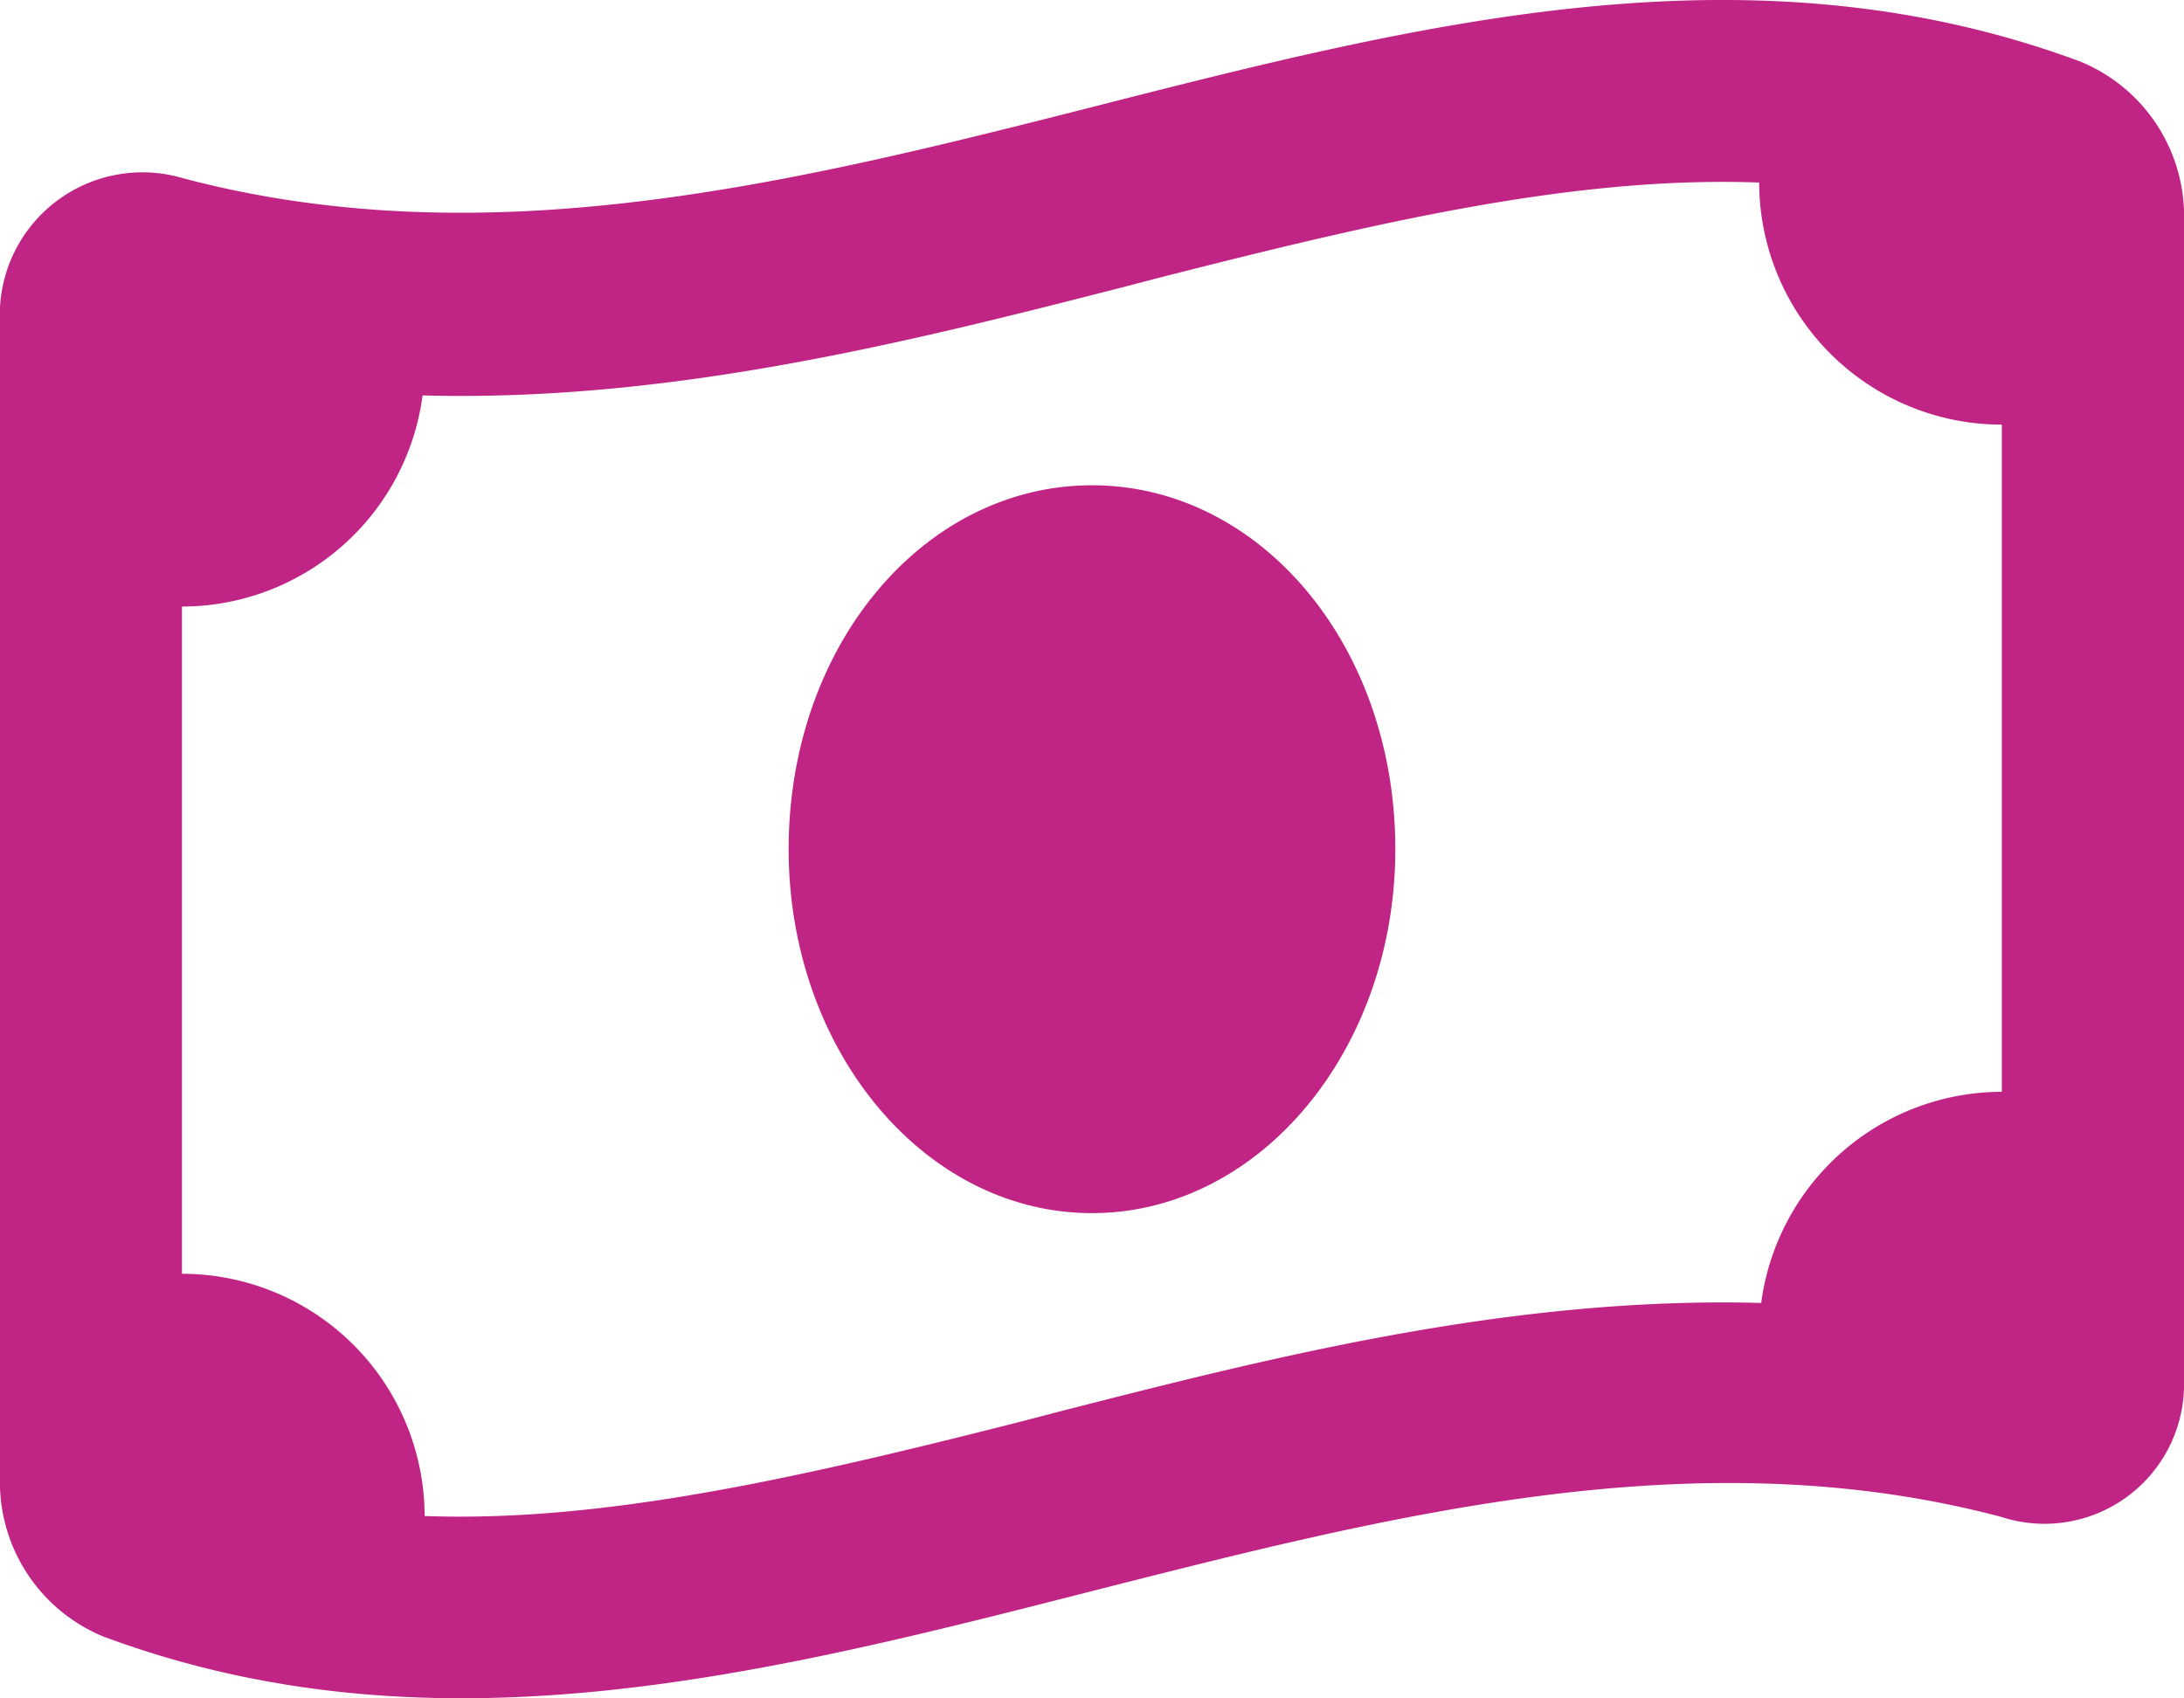
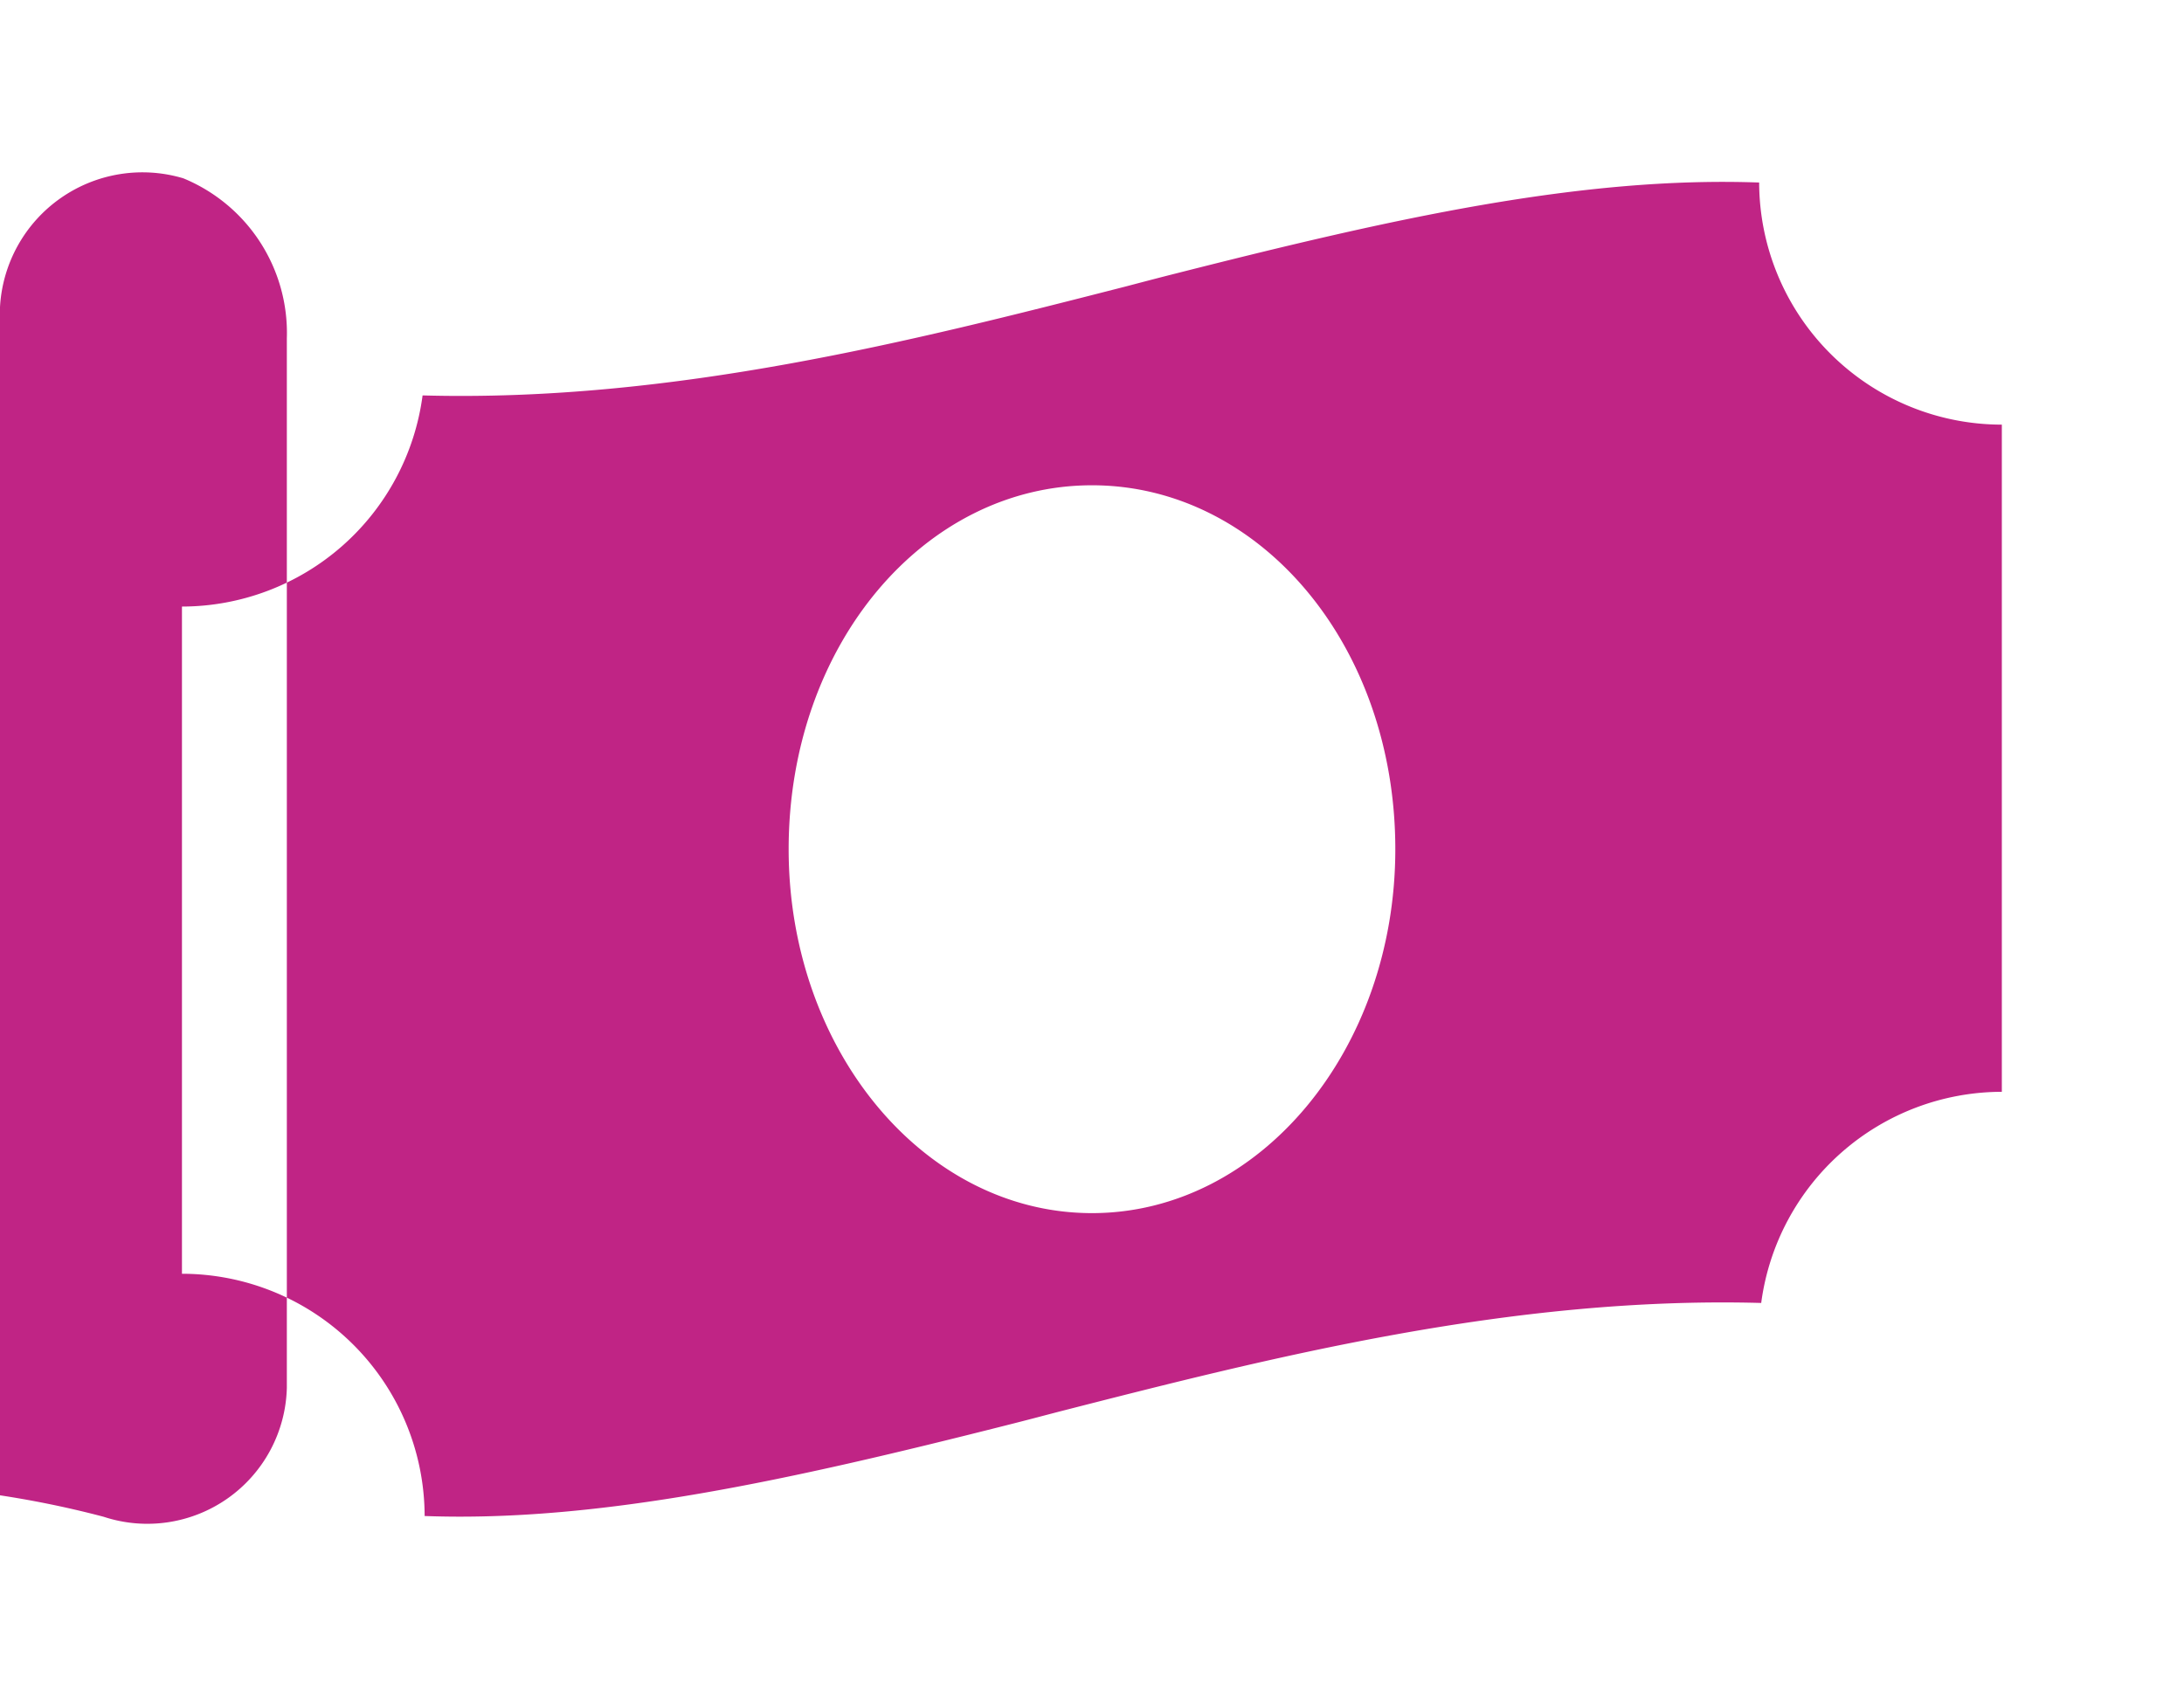
<svg xmlns="http://www.w3.org/2000/svg" width="61.719" height="48" viewBox="0 0 61.719 48">
-   <path id="money-bill-wave" d="M22.287,56c0-5.775,3.836-10.286,8.572-10.286S39.431,50.224,39.431,56c0,5.679-3.836,10.286-8.572,10.286S22.287,61.679,22.287,56ZM0,73.733V40.677a4.032,4.032,0,0,1,5.181-3.639c8.556,2.257,17.117.168,25.679-2.013,9.311-2.373,18.623-4.747,27.934-1.285a4.726,4.726,0,0,1,2.925,4.526V71.226a3.943,3.943,0,0,1-5.175,3.643c-8.561-2.261-17.123-.075-25.684,2.1-9.311,2.379-18.623,4.747-27.935,1.286A4.723,4.723,0,0,1,0,73.733ZM29.916,71.9c5.99-1.532,12.794-3.268,19.855-3.075a6.87,6.87,0,0,1,6.8-5.968V44a6.861,6.861,0,0,1-6.858-6.843c-5.036-.182-10.372,1.02-16.469,2.567-.471.118-.954.246-1.447.375-5.99,1.532-12.794,3.268-19.855,3.075a6.868,6.868,0,0,1-6.8,5.968V68A6.862,6.862,0,0,1,12,74.847c4.94.182,10.372-1.029,16.469-2.572.471-.118.954-.246,1.447-.375Z" transform="translate(0 -31.998)" fill="#c02485" />
+   <path id="money-bill-wave" d="M22.287,56c0-5.775,3.836-10.286,8.572-10.286S39.431,50.224,39.431,56c0,5.679-3.836,10.286-8.572,10.286S22.287,61.679,22.287,56ZM0,73.733V40.677a4.032,4.032,0,0,1,5.181-3.639a4.726,4.726,0,0,1,2.925,4.526V71.226a3.943,3.943,0,0,1-5.175,3.643c-8.561-2.261-17.123-.075-25.684,2.1-9.311,2.379-18.623,4.747-27.935,1.286A4.723,4.723,0,0,1,0,73.733ZM29.916,71.9c5.99-1.532,12.794-3.268,19.855-3.075a6.87,6.87,0,0,1,6.8-5.968V44a6.861,6.861,0,0,1-6.858-6.843c-5.036-.182-10.372,1.02-16.469,2.567-.471.118-.954.246-1.447.375-5.99,1.532-12.794,3.268-19.855,3.075a6.868,6.868,0,0,1-6.8,5.968V68A6.862,6.862,0,0,1,12,74.847c4.94.182,10.372-1.029,16.469-2.572.471-.118.954-.246,1.447-.375Z" transform="translate(0 -31.998)" fill="#c02485" />
</svg>